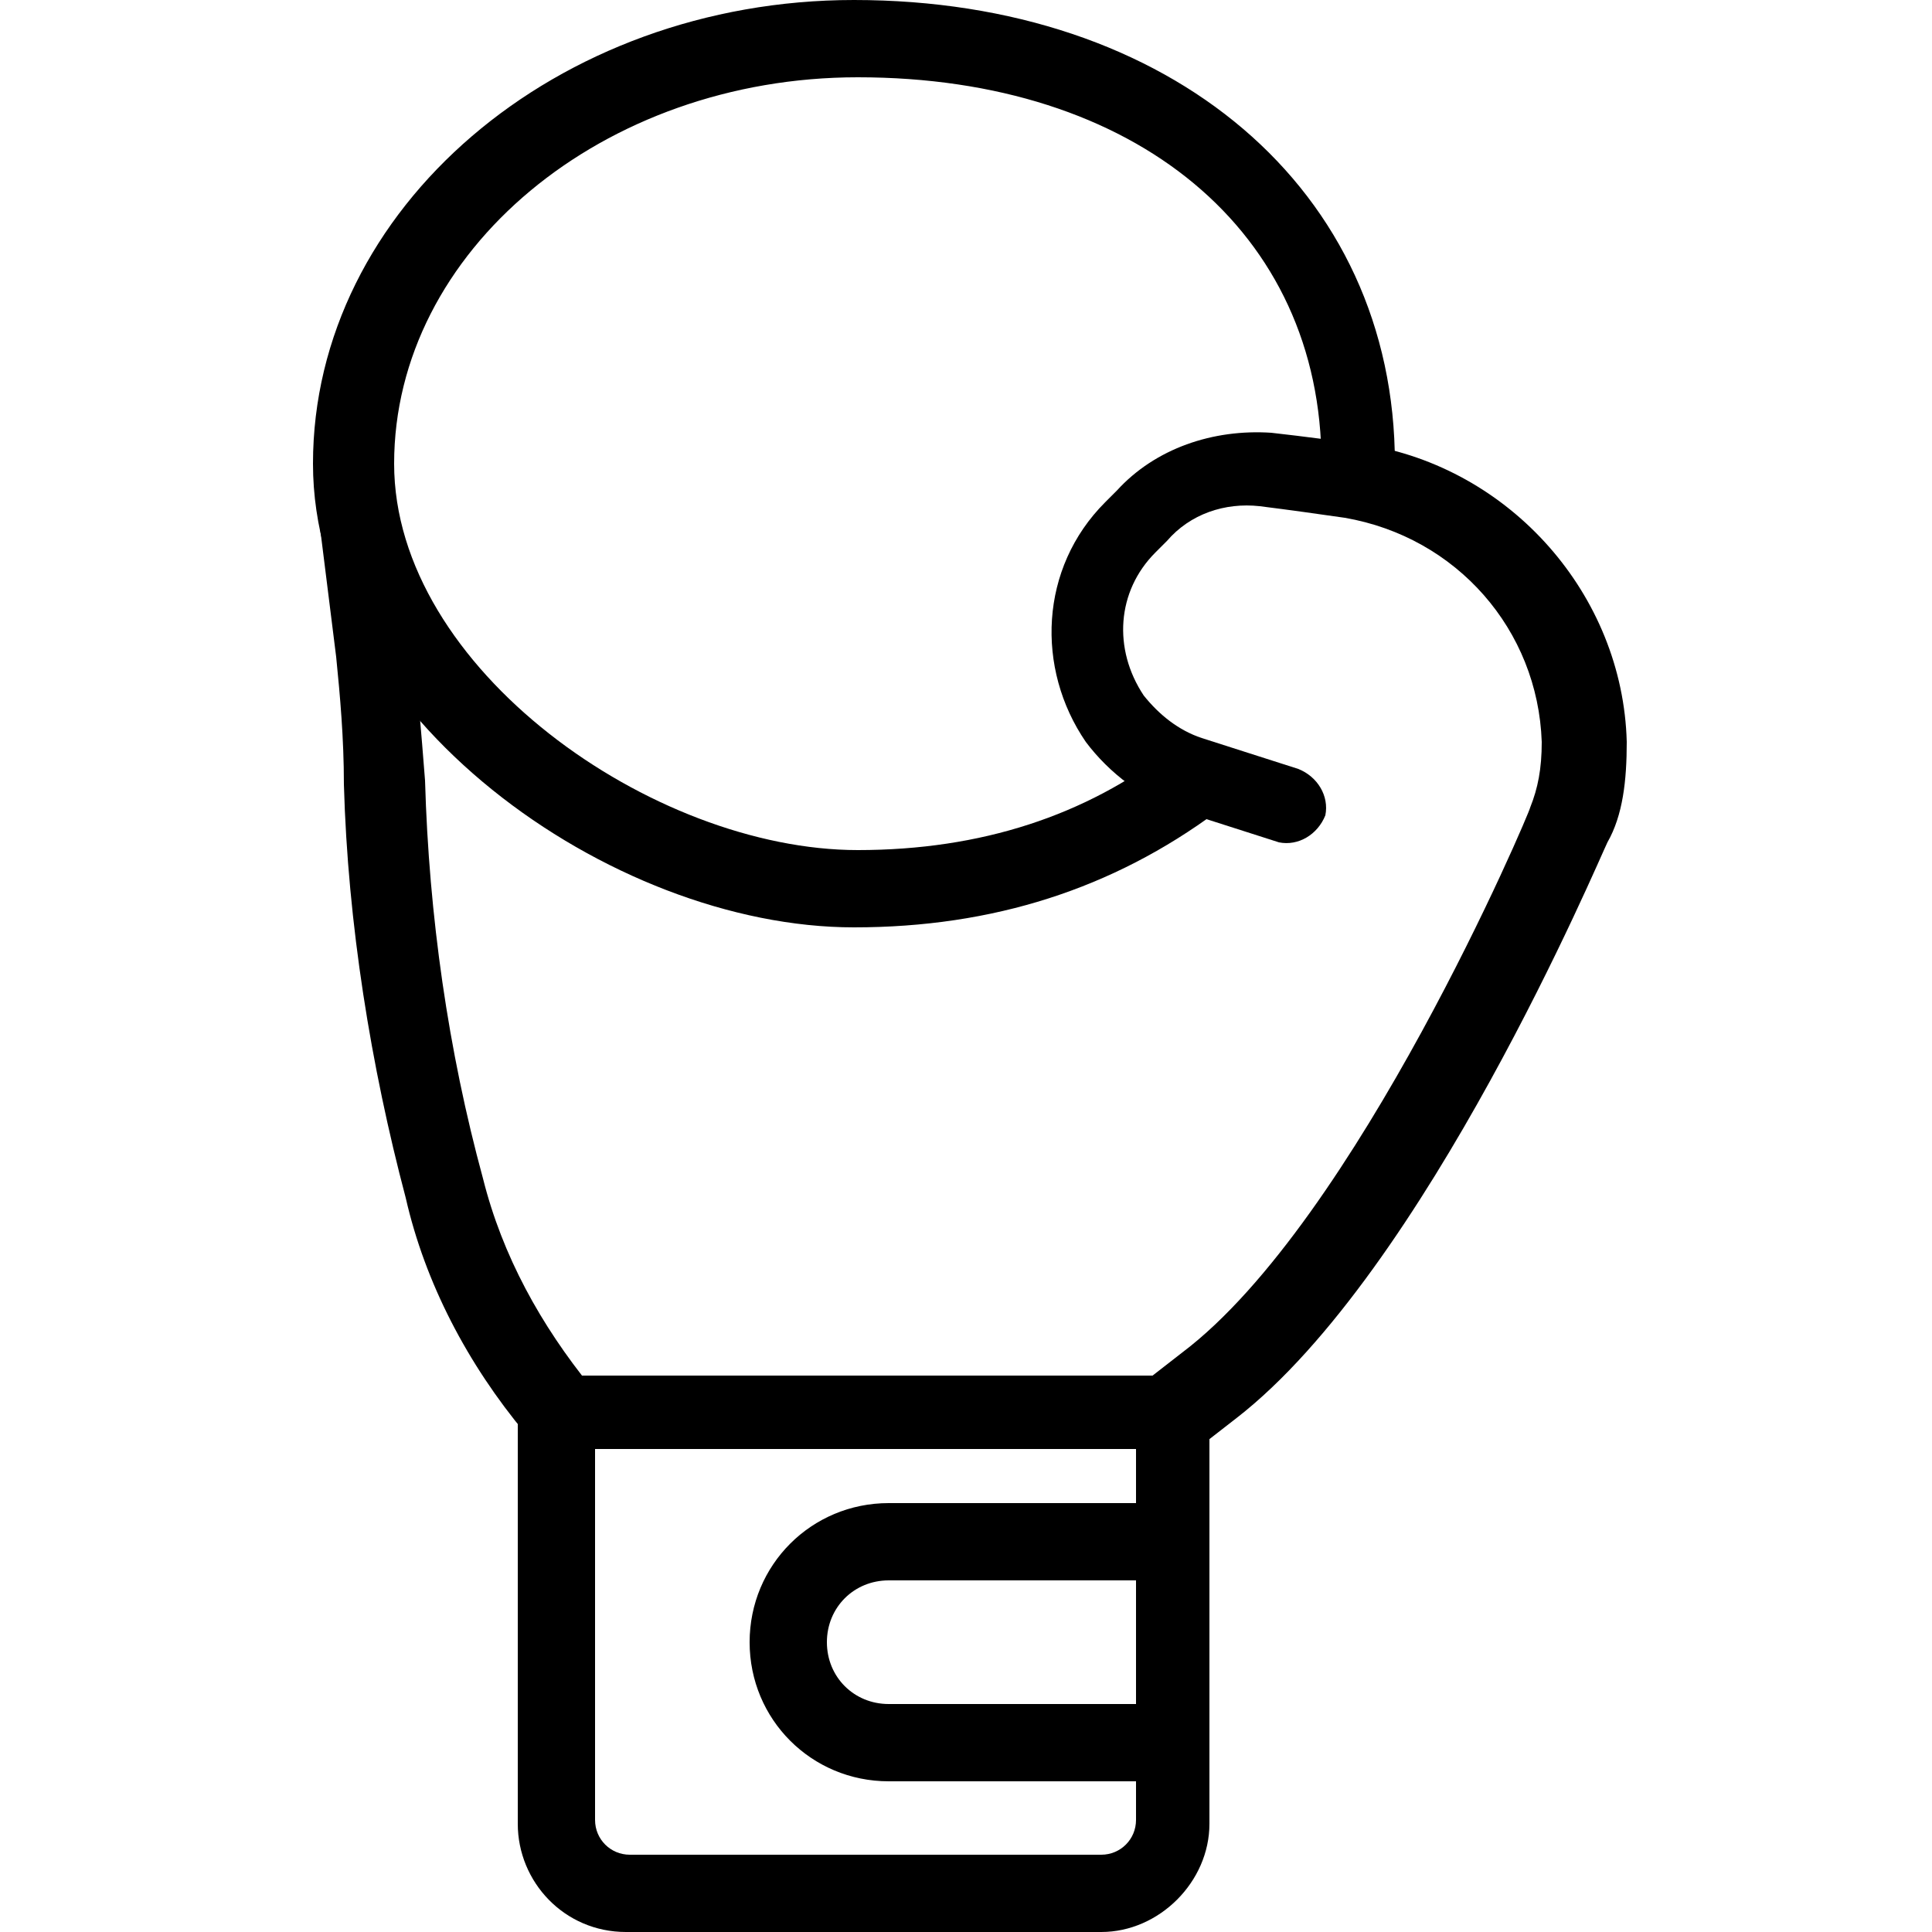
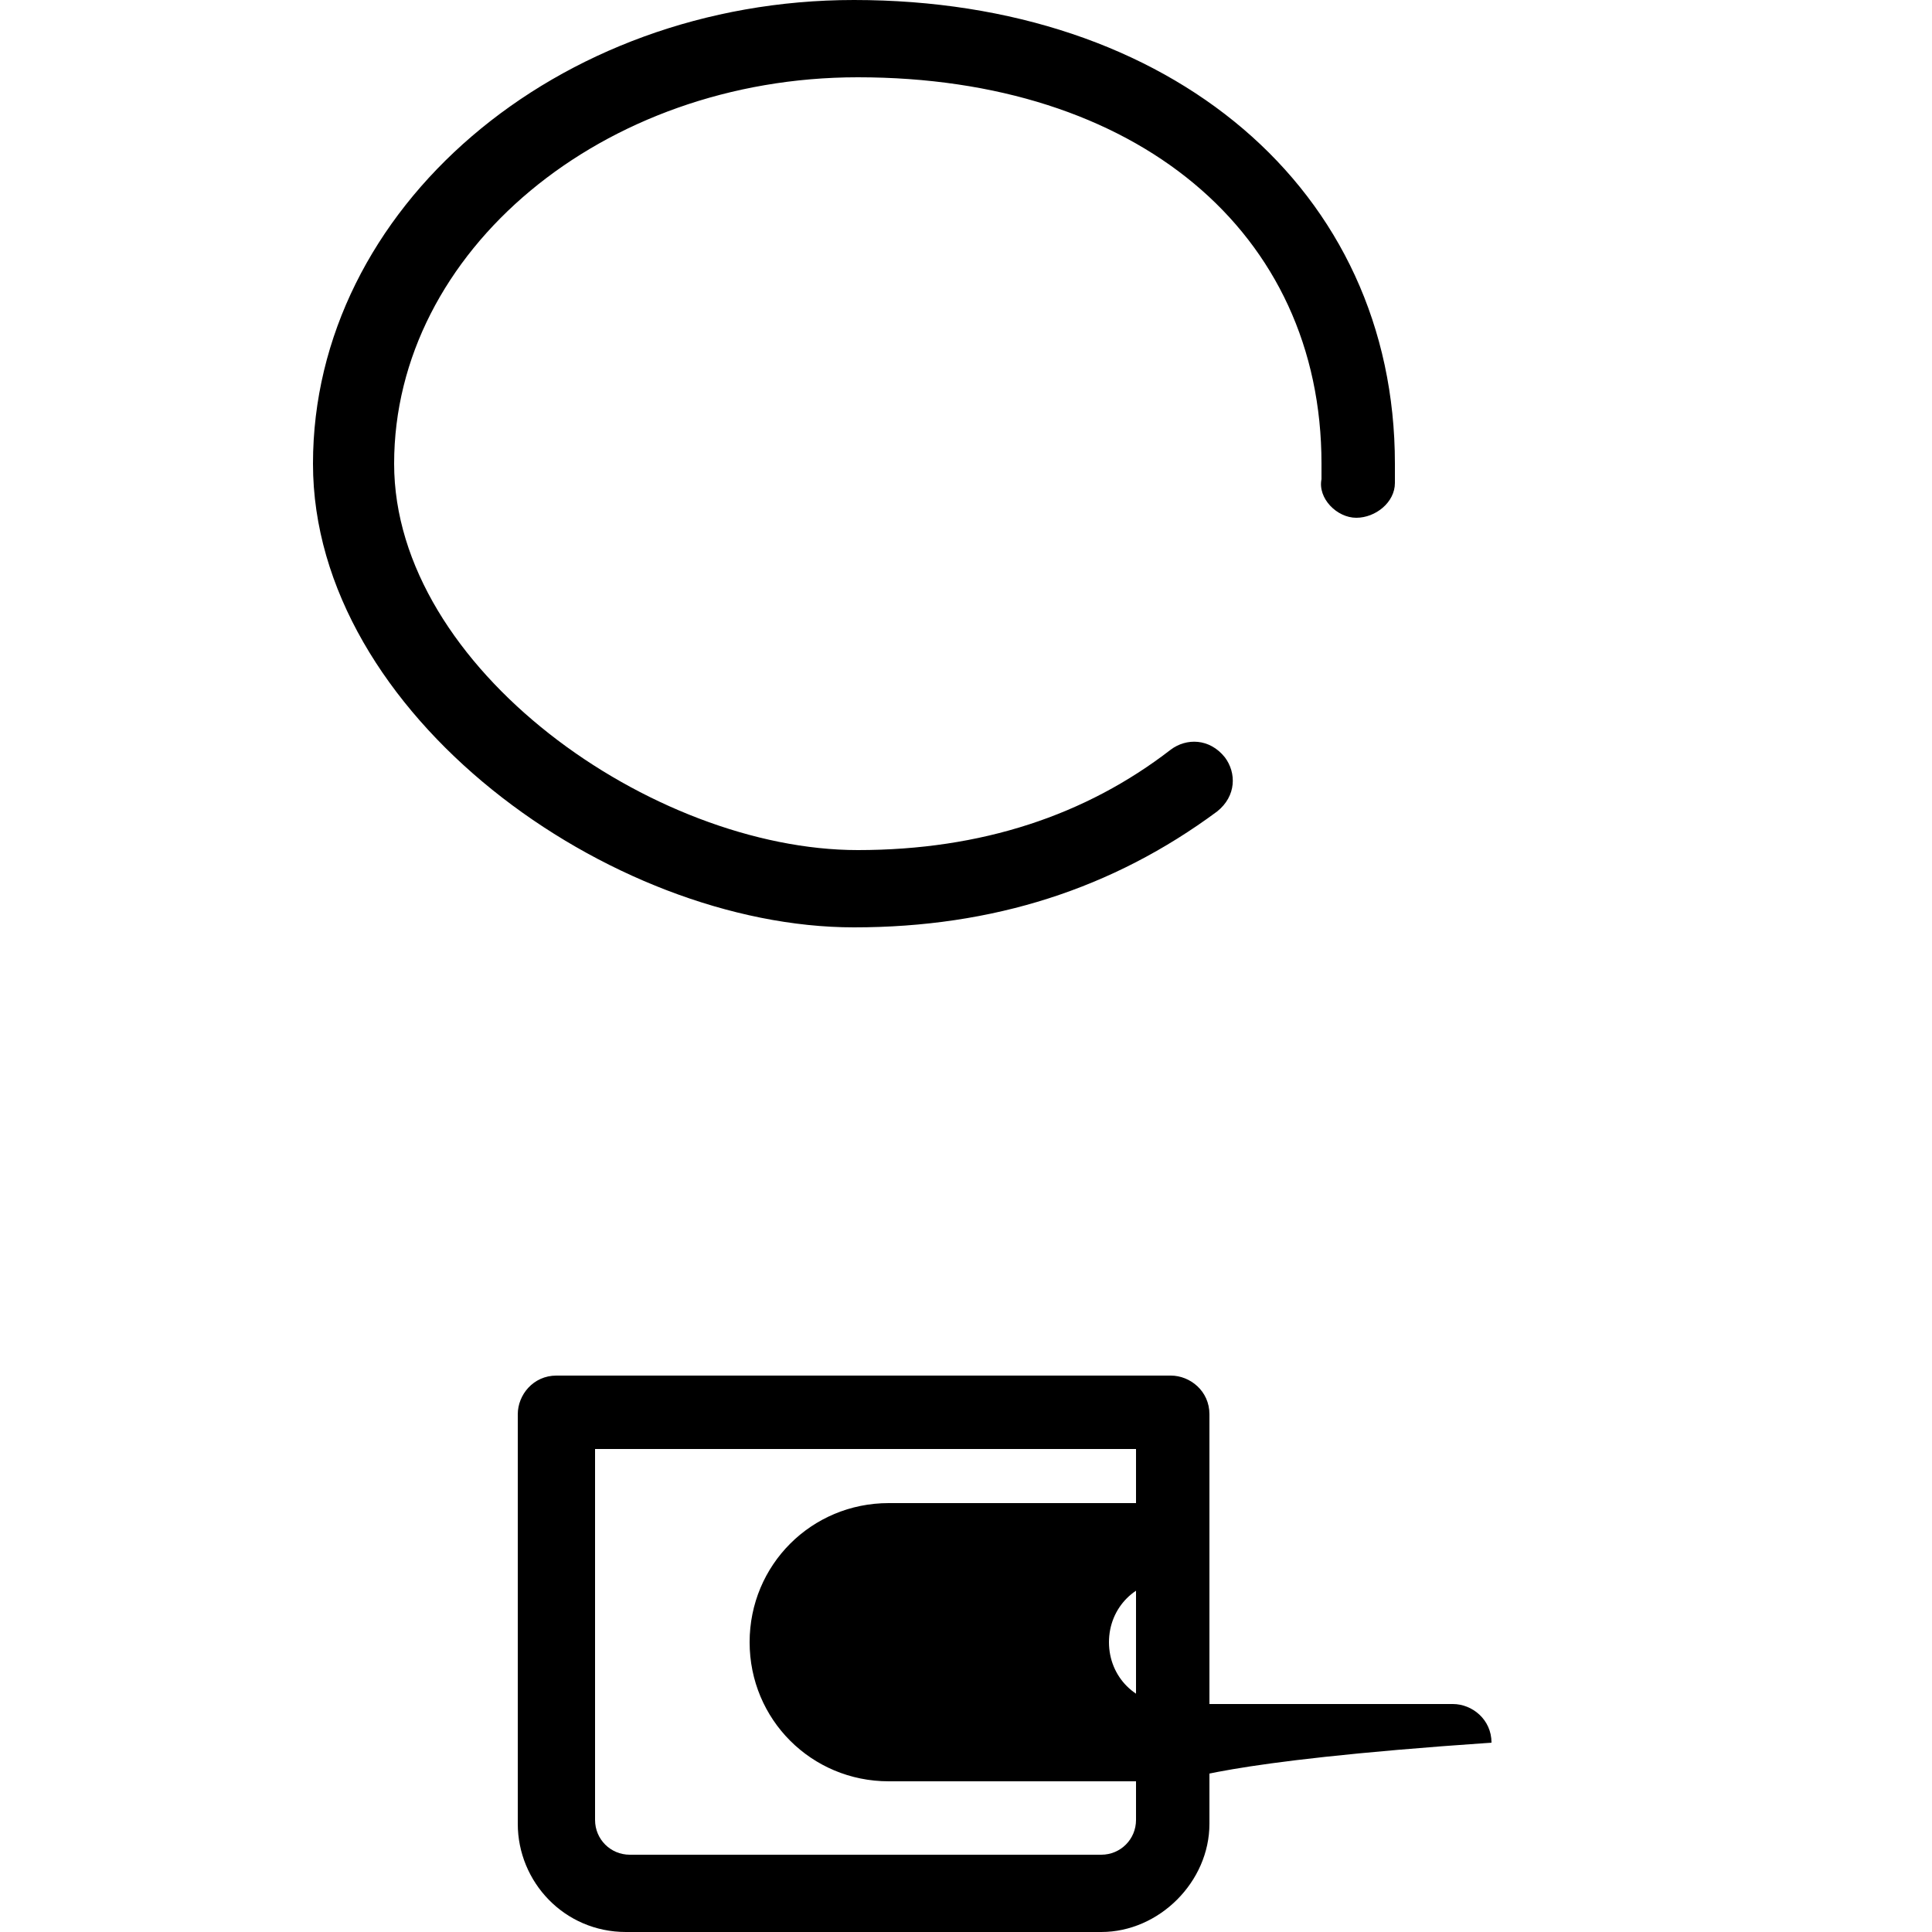
<svg xmlns="http://www.w3.org/2000/svg" x="0px" y="0px" viewBox="0 0 50 50" style="enable-background:new 0 0 50 50;" xml:space="preserve">
  <g>
    <path d="M22.1,24c-6.3,0-14-5.5-14-12c0-6.6,6.3-12,14-12c8.2,0,14,4.9,14,12c0,0.2,0,0.3,0,0.5c0,0.5-0.5,0.9-1,0.9   c-0.5,0-1-0.5-0.9-1c0-0.1,0-0.3,0-0.4c0-6-4.8-10-12-10c-6.6,0-12,4.5-12,10c0,5.3,6.7,10,12,10c3.2,0,5.9-0.9,8.1-2.6   c0.4-0.3,1-0.3,1.4,0.2c0.3,0.4,0.3,1-0.2,1.4C28.8,23,25.7,24,22.1,24z" />
-     <path d="M14.4,37.5c-0.3,0-0.6-0.1-0.8-0.4c-1.5-1.8-2.6-3.9-3.1-6.1C9.6,27.6,9,23.9,8.9,20.3c0-1.2-0.1-2.3-0.2-3.3   l-0.4-3.2c-0.1-0.5,0.3-1,0.9-1.1c0.5-0.1,1,0.3,1.1,0.9l0.4,3.1c0.1,1.1,0.2,2.2,0.3,3.5c0.1,3.5,0.6,7,1.5,10.3   c0.5,2,1.5,3.8,2.8,5.4c0.3,0.4,0.3,1-0.1,1.4C14.8,37.5,14.6,37.5,14.4,37.5z" />
-     <path d="M30.3,37.5c-0.3,0-0.6-0.1-0.8-0.4c-0.3-0.4-0.2-1,0.2-1.4l0.9-0.7c4.5-3.4,9-14,9-14.1c0.2-0.5,0.3-1,0.3-1.7   c-0.1-2.9-2.2-5.3-5.1-5.8c-0.7-0.1-1.4-0.2-2.2-0.3c-0.9-0.1-1.8,0.2-2.4,0.9l-0.3,0.3c-1,1-1.1,2.5-0.3,3.7   c0.4,0.5,0.9,0.9,1.5,1.1l2.5,0.8c0.5,0.2,0.8,0.7,0.7,1.2c-0.2,0.5-0.7,0.8-1.2,0.7L30.6,21c-1-0.3-1.9-1-2.5-1.8   c-1.3-1.9-1.2-4.5,0.5-6.2l0.3-0.3c1-1.1,2.5-1.6,4-1.5c0.9,0.1,1.6,0.2,2.4,0.3c3.8,0.6,6.7,3.9,6.8,7.7c0,1-0.1,1.9-0.5,2.6   c-0.2,0.4-4.7,11.1-9.6,14.9l-0.9,0.7C30.7,37.5,30.5,37.5,30.3,37.5z" />
    <path d="M28.5,50H16.2c-1.6,0-2.8-1.3-2.8-2.8V36.6c0-0.5,0.4-1,1-1h15.9c0.5,0,1,0.4,1,1v10.6   C31.3,48.7,30,50,28.5,50z M15.4,37.5v9.6c0,0.5,0.4,0.9,0.9,0.9h12.2c0.5,0,0.9-0.4,0.9-0.9v-9.6H15.4z" />
-     <path d="M30.3,46.1H23c-2,0-3.6-1.6-3.6-3.6c0-2,1.6-3.6,3.6-3.6h7.3c0.5,0,1,0.4,1,1s-0.4,1-1,1H23   c-0.9,0-1.6,0.7-1.6,1.6s0.7,1.6,1.6,1.6h7.3c0.5,0,1,0.4,1,1C31.3,45.6,30.8,46.1,30.3,46.1z" />
+     <path d="M30.3,46.1H23c-2,0-3.6-1.6-3.6-3.6c0-2,1.6-3.6,3.6-3.6h7.3c0.5,0,1,0.4,1,1s-0.4,1-1,1c-0.9,0-1.6,0.7-1.6,1.6s0.7,1.6,1.6,1.6h7.3c0.5,0,1,0.4,1,1C31.3,45.6,30.8,46.1,30.3,46.1z" />
  </g>
</svg>